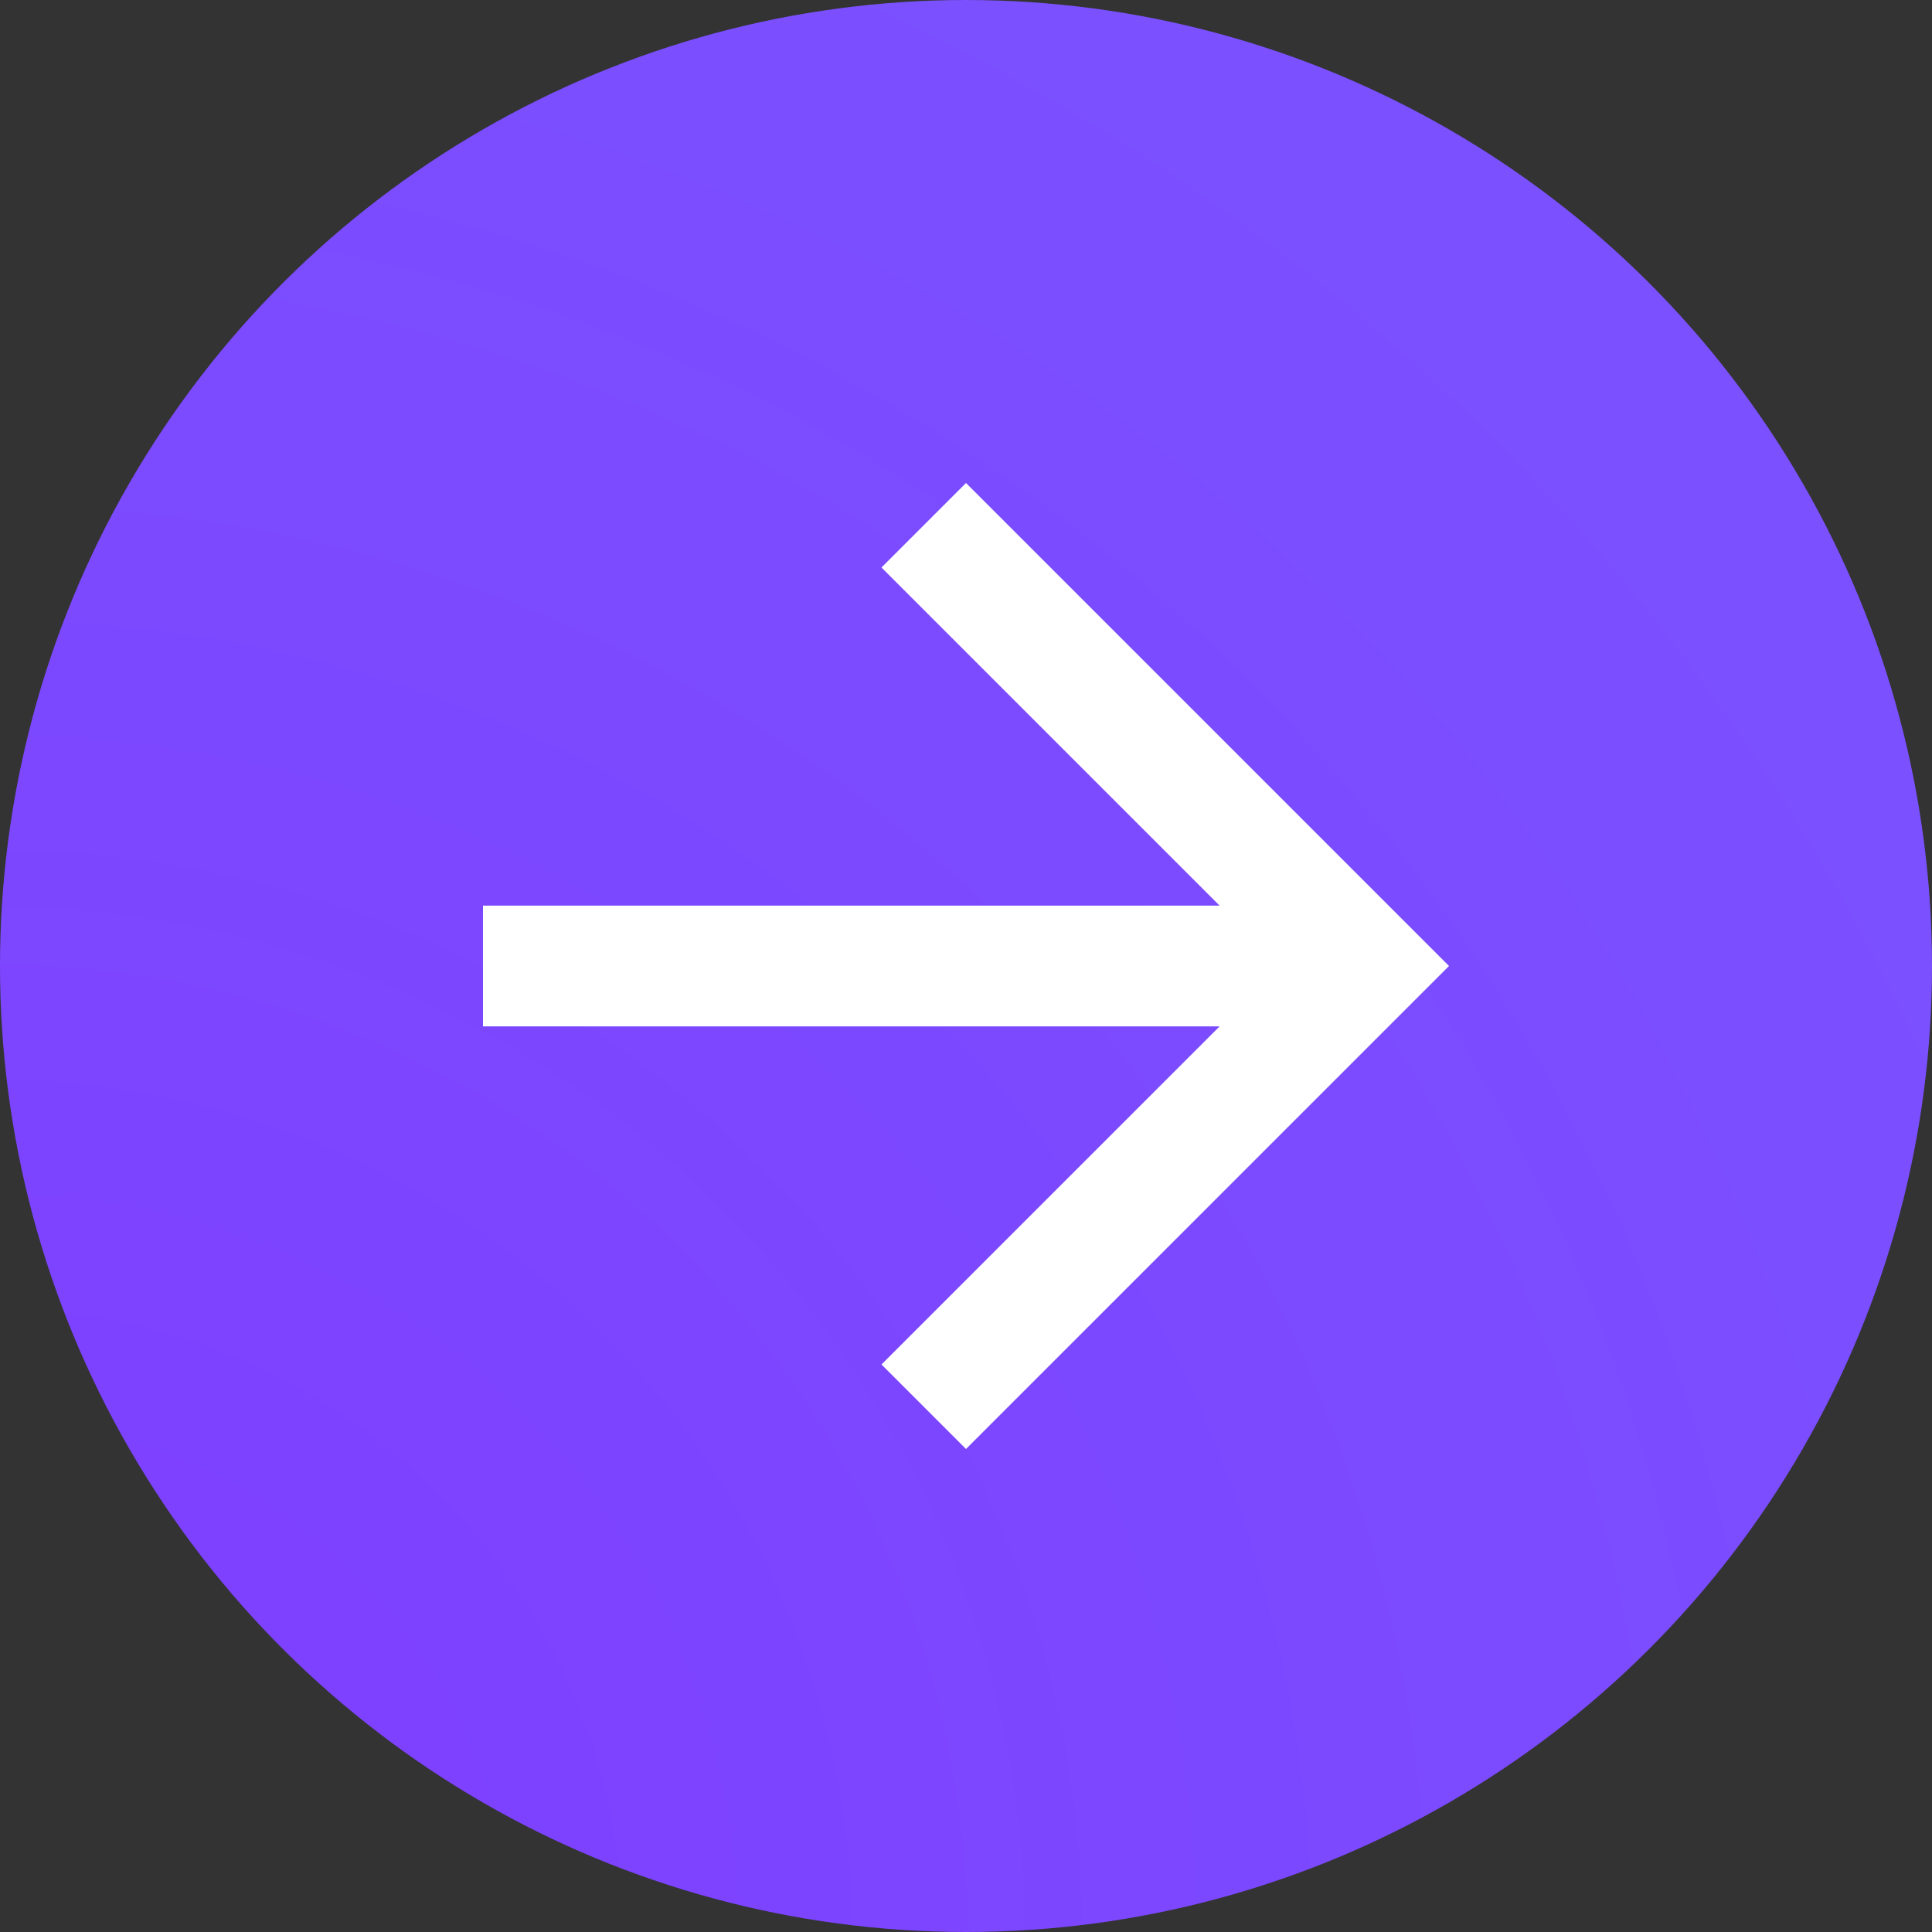
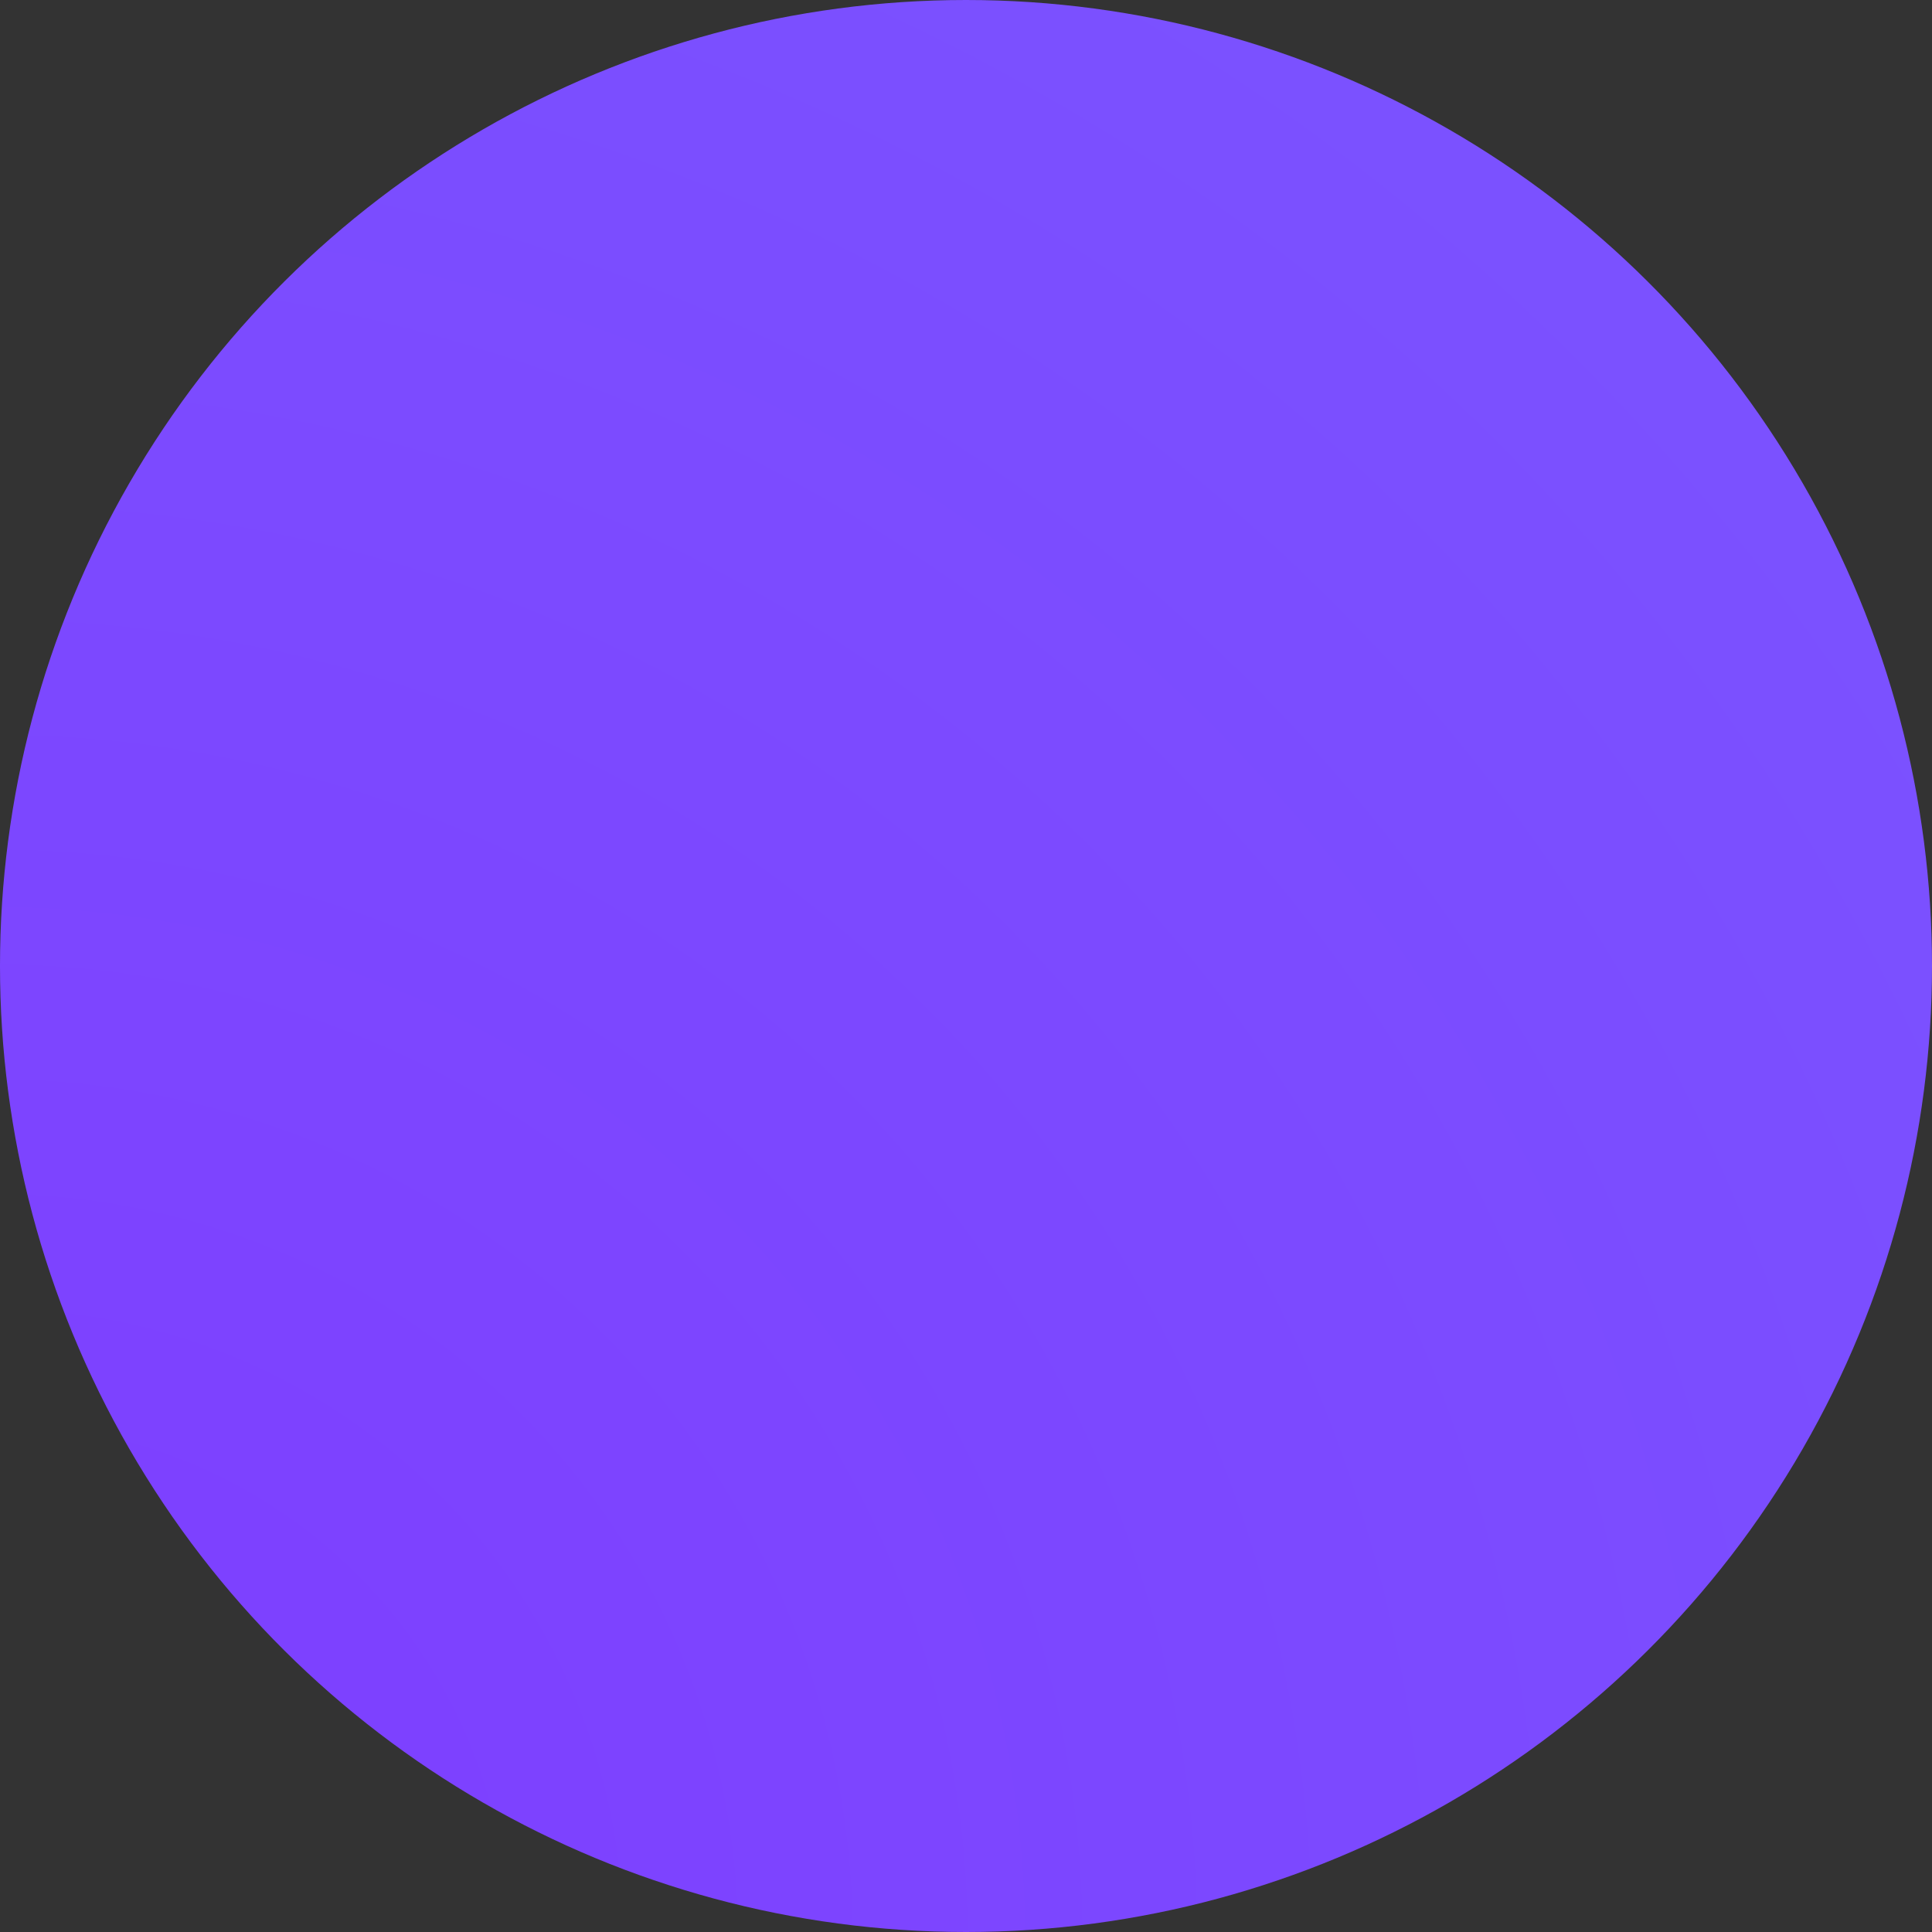
<svg xmlns="http://www.w3.org/2000/svg" width="35" height="35" viewBox="0 0 35 35" fill="none">
  <rect x="0" y="0" width="35" height="35" fill="#333333" stroke="none" />
  <g clip-path="url(#clip0_1420_12690)">
    <circle cx="17.5" cy="17.5" r="17.5" transform="rotate(90 17.5 17.5)" fill="url(#paint0_radial_1420_12690)" />
-     <path fill-rule="evenodd" clip-rule="evenodd" d="M22.094 18.594L15.969 24.719L17.5 26.25L26.25 17.5L17.5 8.75L15.969 10.281L22.094 16.406L8.75 16.406L8.75 18.594L22.094 18.594Z" fill="white" />
  </g>
  <defs>
    <radialGradient id="paint0_radial_1420_12690" cx="0" cy="0" r="1" gradientUnits="userSpaceOnUse" gradientTransform="translate(35 35) rotate(-135) scale(49.498)">
      <stop stop-color="#7E3DFF" />
      <stop offset="1" stop-color="#7A55FF" />
    </radialGradient>
    <clipPath id="clip0_1420_12690">
      <rect width="35" height="35" fill="white" transform="matrix(0 1 -1 0 35 0)" />
    </clipPath>
  </defs>
</svg>